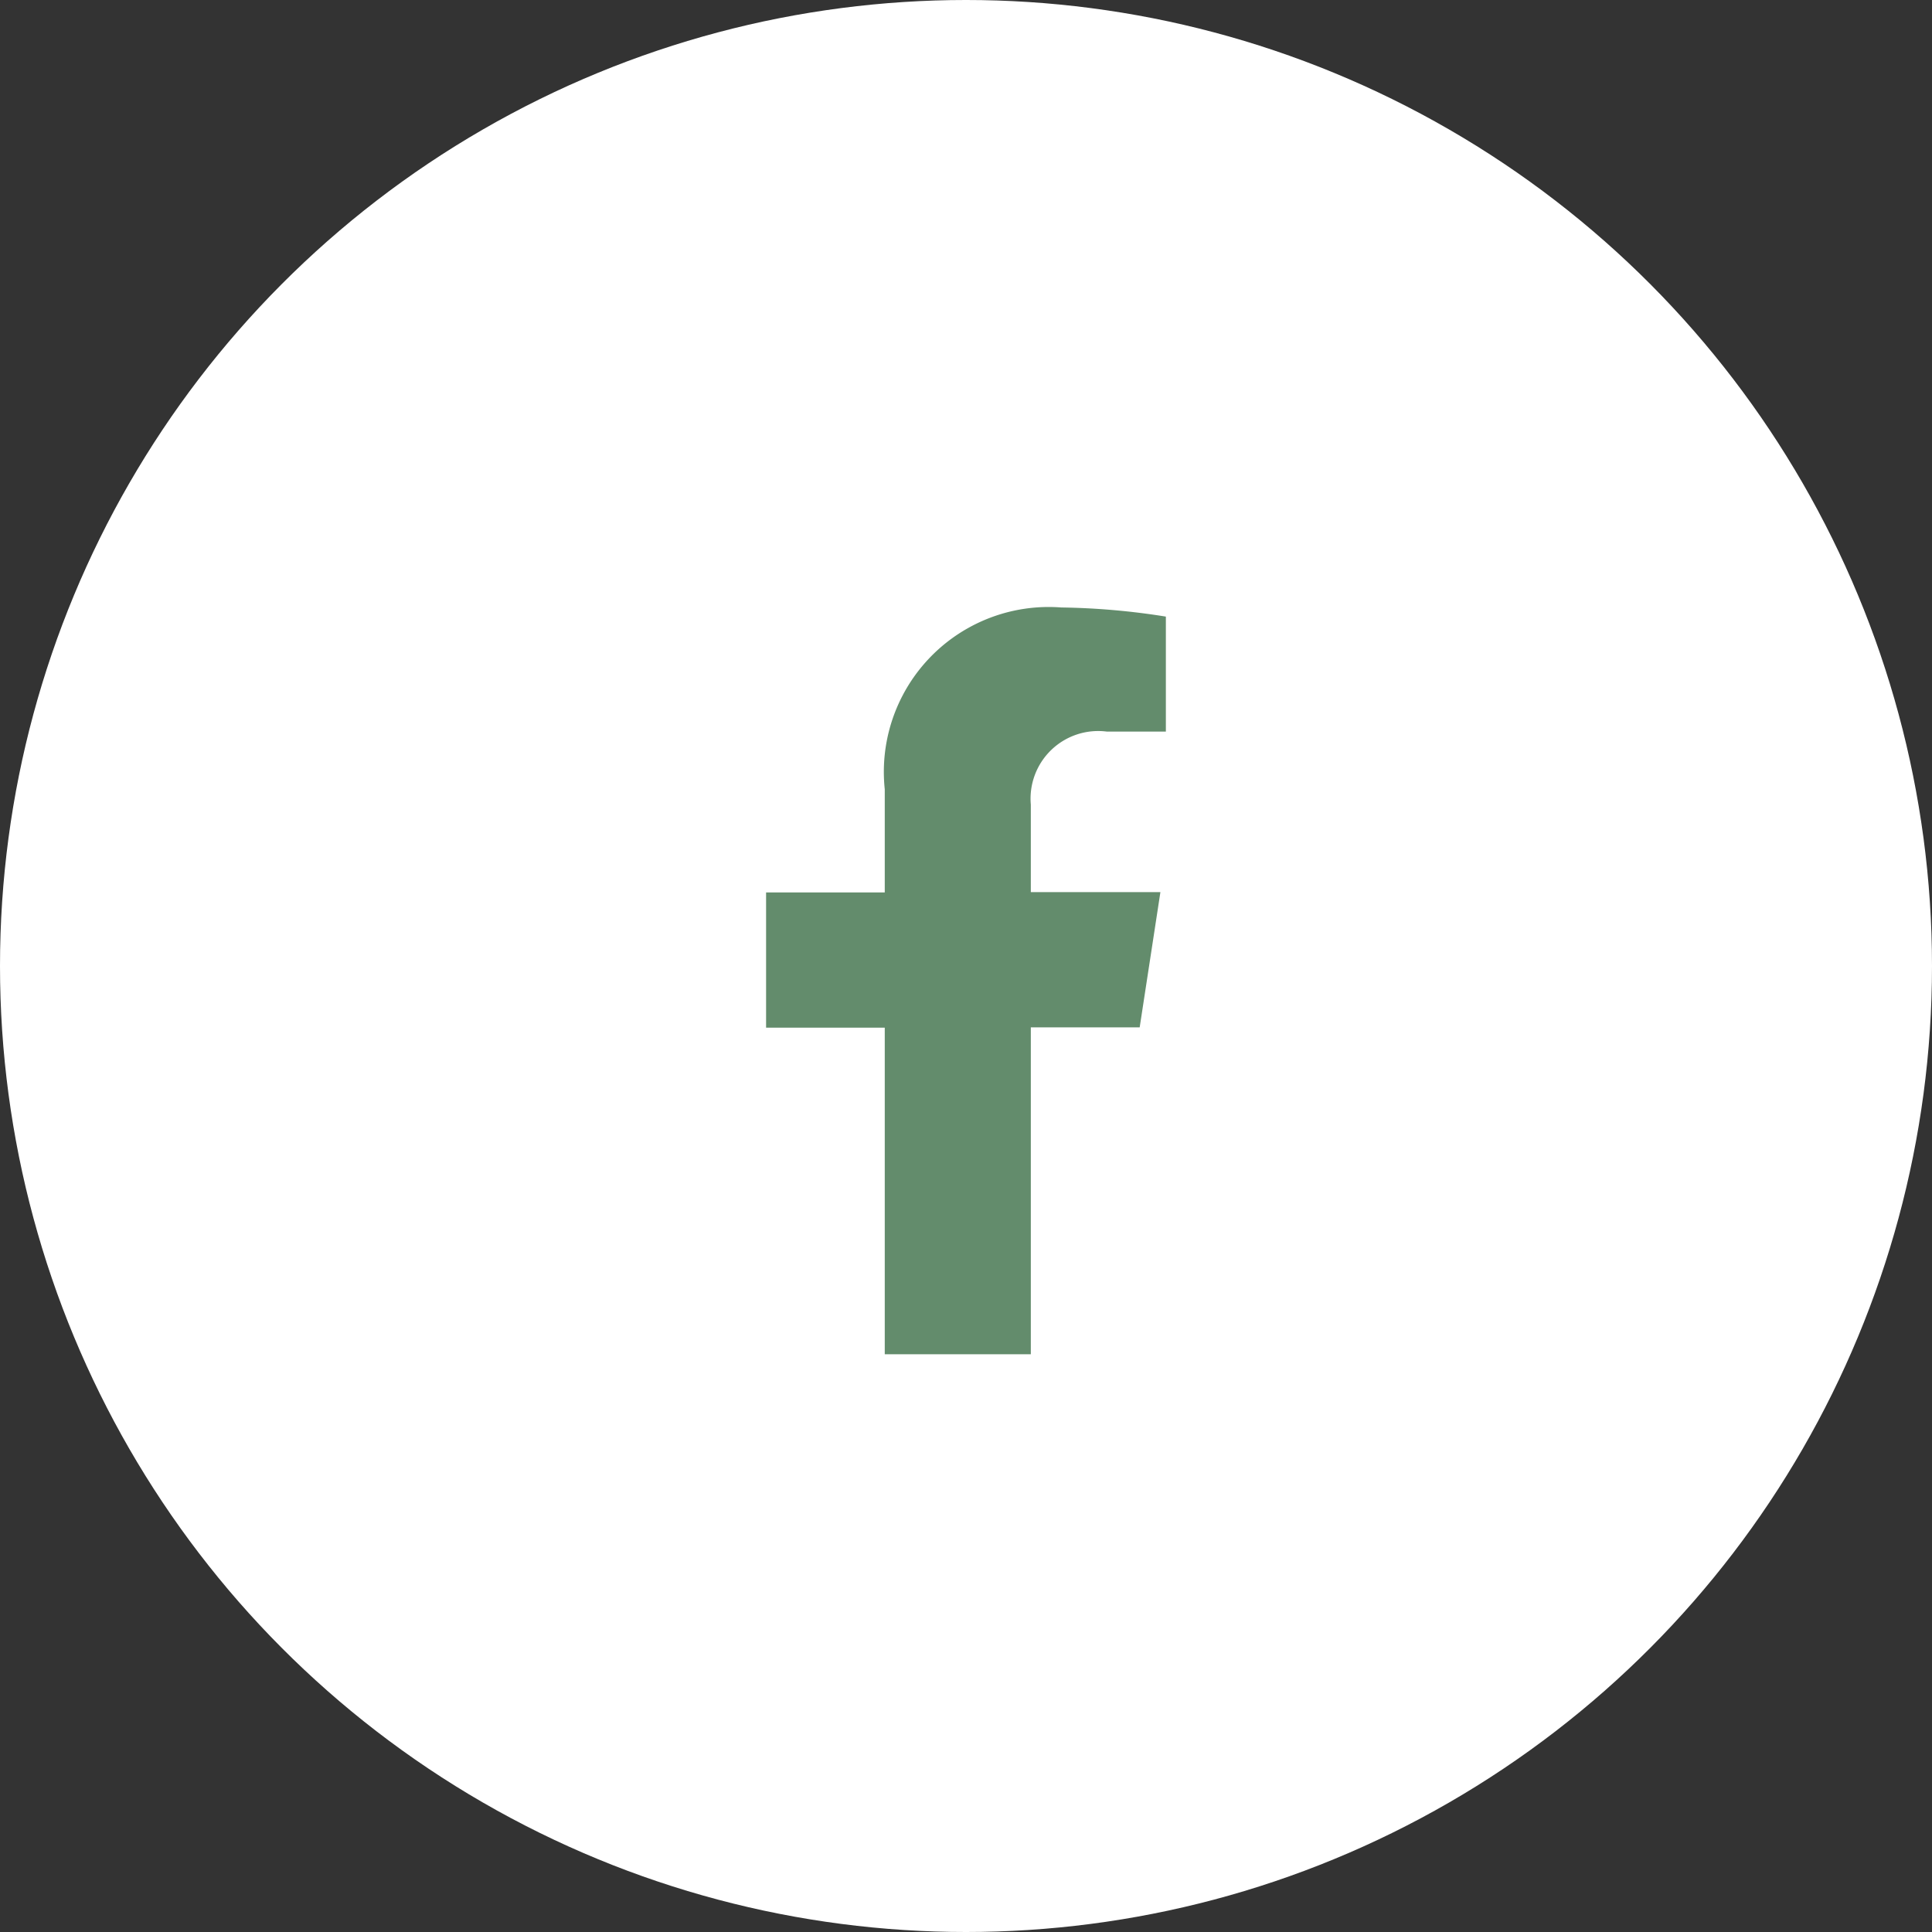
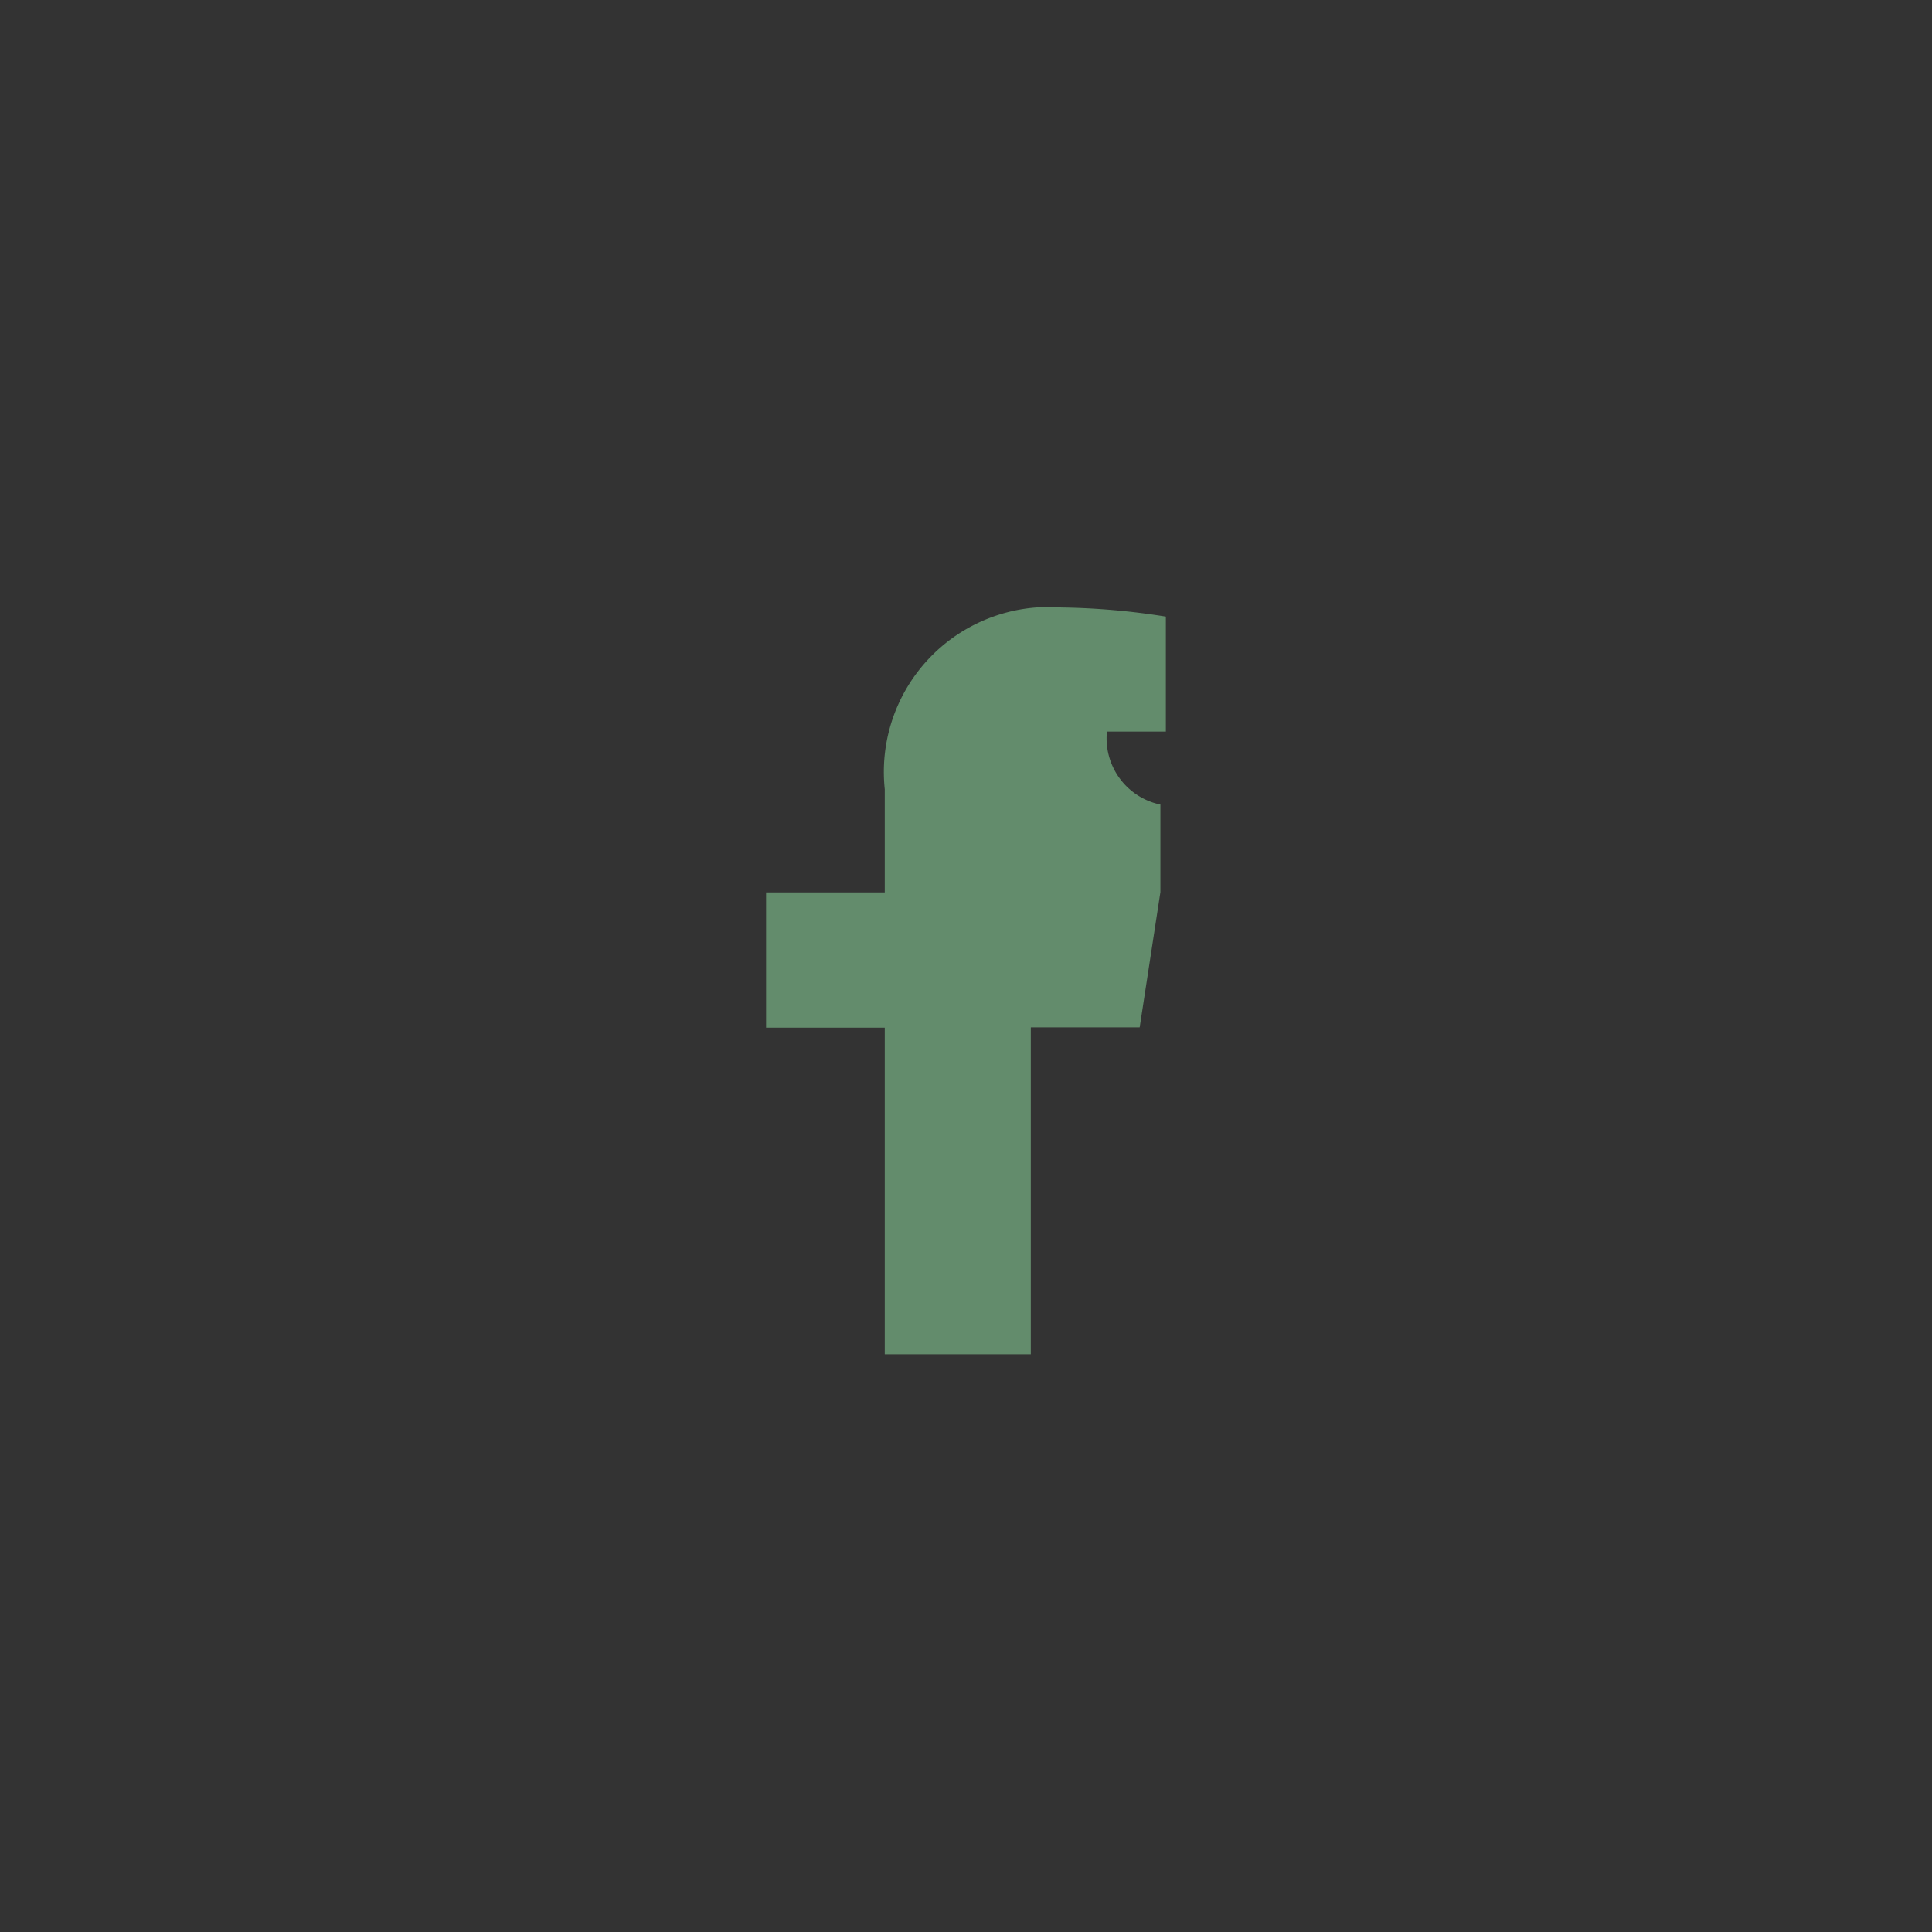
<svg xmlns="http://www.w3.org/2000/svg" width="40" height="40" viewBox="0 0 40 40">
  <rect x="0" y="0" width="40" height="40" fill="#333333" stroke="none" />
  <defs>
    <style>.a{fill:#fff;}.b{fill:#638c6c;}</style>
  </defs>
  <g transform="translate(-2021 -3479)">
-     <circle class="a" cx="20" cy="20" r="20" transform="translate(2021 3479)" />
-     <path class="b" d="M9.344,8.693l.429-2.8H7.09V4.081A1.4,1.4,0,0,1,8.666,2.57h1.22V.189A14.878,14.878,0,0,0,7.721,0,3.414,3.414,0,0,0,4.066,3.764V5.9H1.609v2.8H4.066v6.761H7.09V8.693Z" transform="translate(2035.252 3491.577)" />
+     <path class="b" d="M9.344,8.693l.429-2.8V4.081A1.4,1.4,0,0,1,8.666,2.57h1.22V.189A14.878,14.878,0,0,0,7.721,0,3.414,3.414,0,0,0,4.066,3.764V5.9H1.609v2.8H4.066v6.761H7.09V8.693Z" transform="translate(2035.252 3491.577)" />
  </g>
</svg>